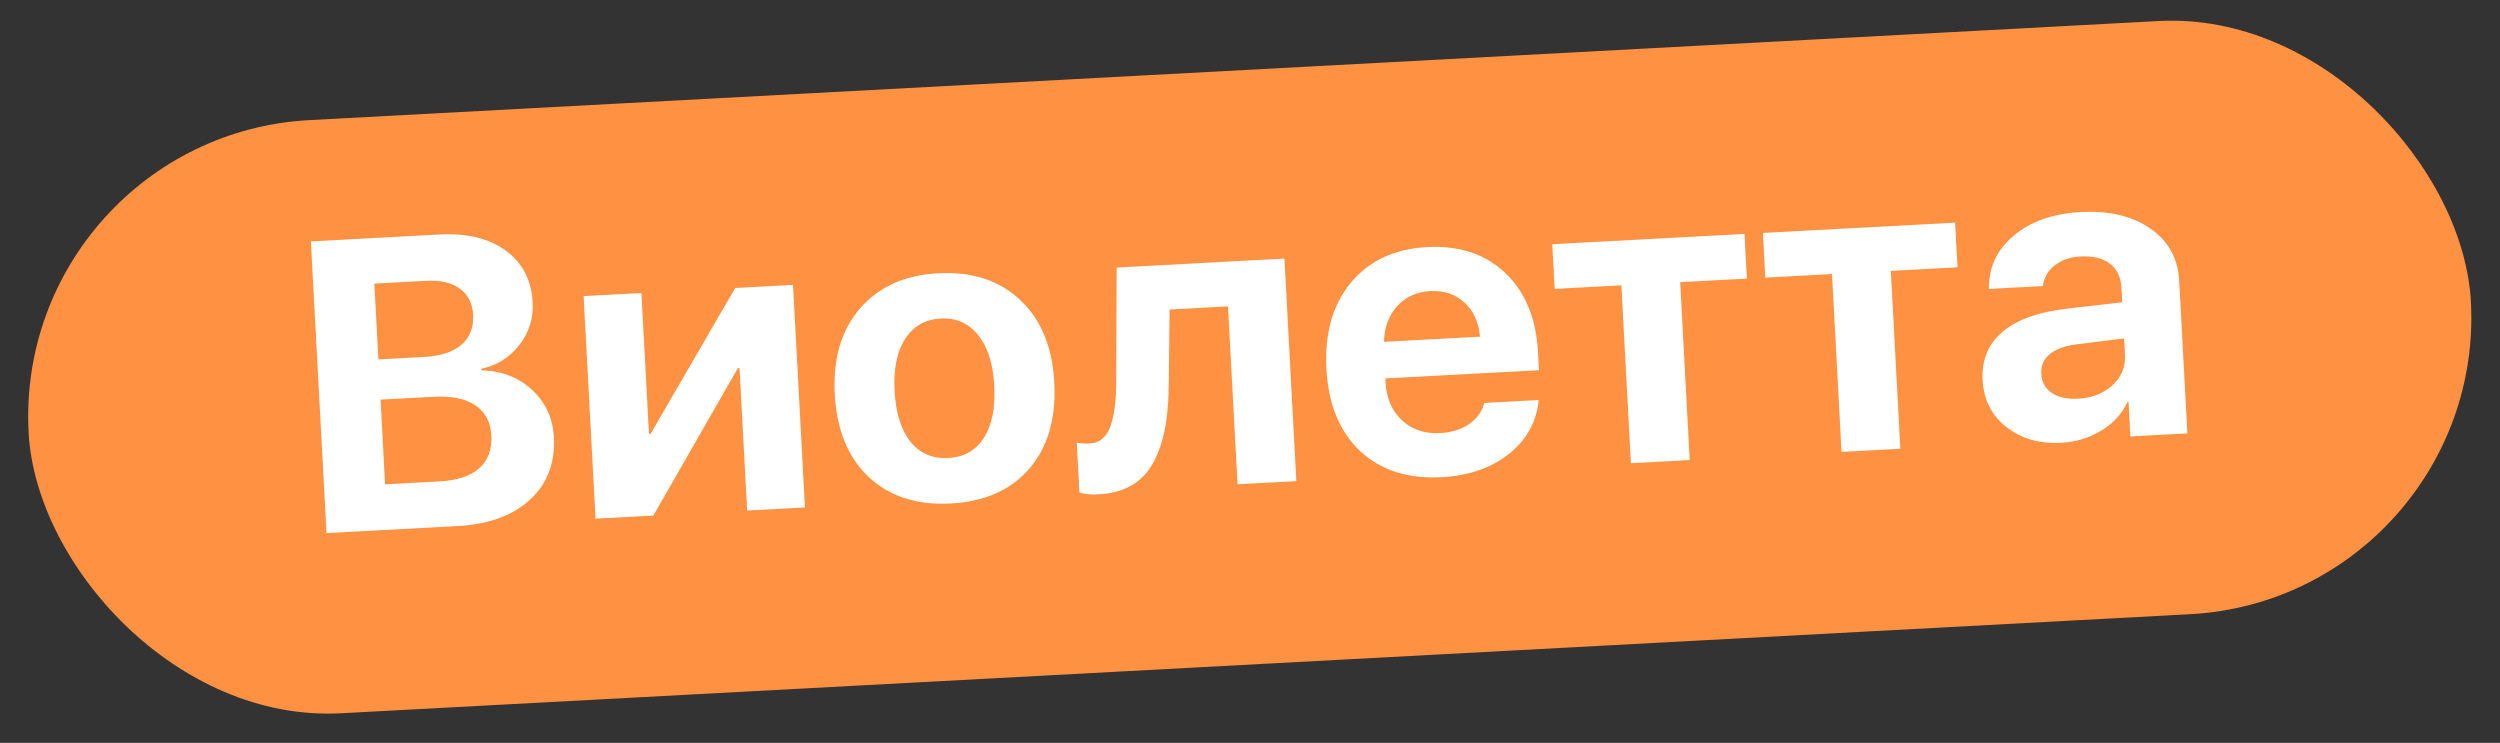
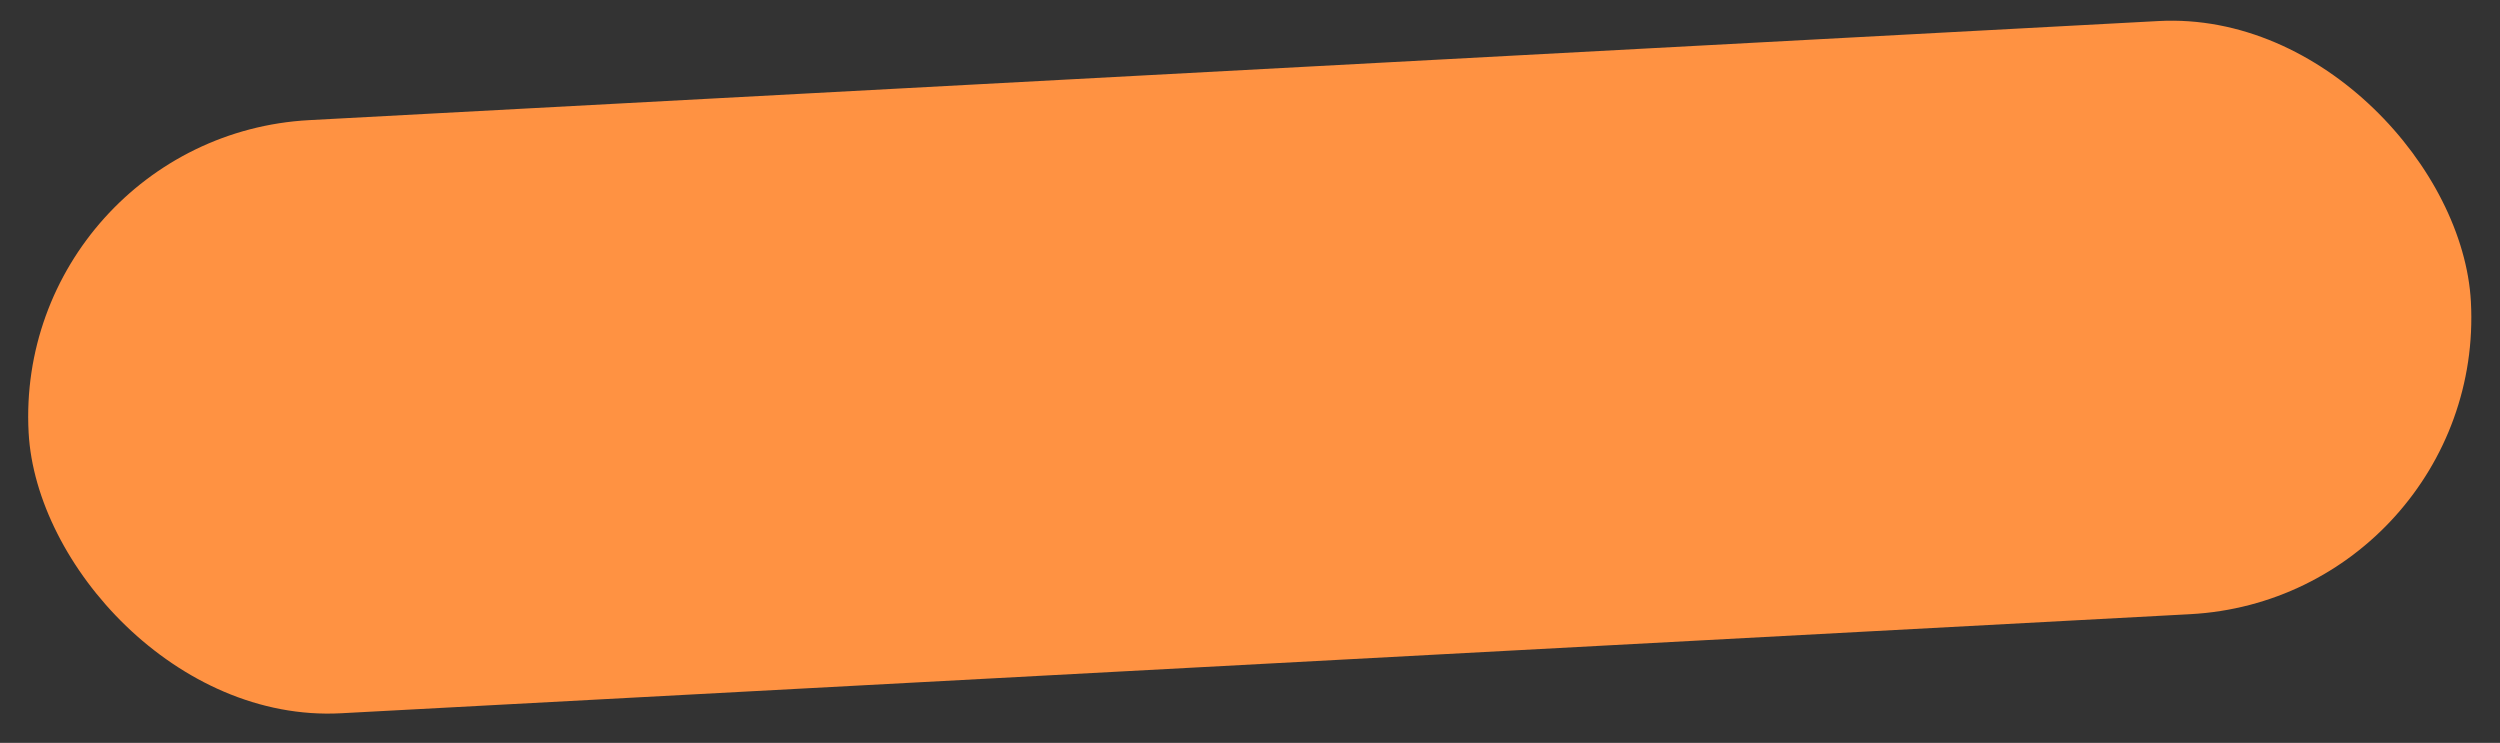
<svg xmlns="http://www.w3.org/2000/svg" width="175" height="52" viewBox="0 0 175 52" fill="none">
  <rect x="0" y="0" width="175" height="52" fill="#333333" stroke="none" />
  <rect x="0.891" y="9.521" width="171.205" height="41.579" rx="20.79" transform="rotate(-3.067 0.891 9.521)" fill="#FF9242" />
-   <path d="M32.024 36.825L22.855 37.316L21.761 16.898L30.774 16.415C32.689 16.312 34.232 16.688 35.404 17.543C36.576 18.398 37.203 19.608 37.287 21.174C37.347 22.288 37.031 23.284 36.34 24.163C35.659 25.041 34.776 25.59 33.69 25.809L33.696 25.922C35.098 25.951 36.276 26.403 37.231 27.279C38.186 28.155 38.7 29.263 38.771 30.602C38.868 32.404 38.312 33.862 37.104 34.977C35.896 36.092 34.203 36.708 32.024 36.825ZM26.205 19.852L26.489 25.159L29.687 24.987C30.828 24.926 31.698 24.643 32.295 24.138C32.892 23.623 33.167 22.932 33.12 22.064C33.076 21.244 32.769 20.627 32.198 20.212C31.627 19.789 30.841 19.604 29.841 19.658L26.205 19.852ZM26.957 33.903L30.764 33.699C31.999 33.633 32.924 33.328 33.538 32.784C34.162 32.23 34.447 31.468 34.395 30.496C34.344 29.544 33.97 28.835 33.274 28.371C32.587 27.906 31.611 27.708 30.347 27.776L26.64 27.974L26.957 33.903ZM45.735 36.09L41.688 36.307L40.853 20.728L44.9 20.511L45.429 30.373L45.542 30.367L51.466 20.159L55.513 19.943L56.347 35.521L52.3 35.738L51.766 25.763L51.653 25.769L45.735 36.09ZM66.549 35.245C64.182 35.371 62.271 34.755 60.817 33.395C59.363 32.035 58.568 30.1 58.434 27.591C58.301 25.11 58.889 23.111 60.199 21.593C61.508 20.076 63.337 19.254 65.686 19.128C68.044 19.002 69.951 19.623 71.405 20.993C72.869 22.352 73.667 24.277 73.801 26.767C73.936 29.286 73.353 31.299 72.052 32.807C70.761 34.305 68.927 35.117 66.549 35.245ZM63.735 30.925C64.403 31.741 65.285 32.119 66.379 32.061C67.473 32.002 68.304 31.532 68.872 30.65C69.439 29.759 69.681 28.54 69.598 26.993C69.516 25.465 69.141 24.288 68.472 23.463C67.813 22.628 66.941 22.239 65.856 22.297C64.761 22.356 63.926 22.836 63.35 23.737C62.783 24.628 62.54 25.838 62.622 27.366C62.705 28.913 63.076 30.1 63.735 30.925ZM81.815 26.707C81.814 27.918 81.733 28.973 81.573 29.87C81.413 30.768 81.149 31.577 80.781 32.297C80.412 33.007 79.902 33.559 79.251 33.954C78.61 34.338 77.822 34.556 76.888 34.605C76.341 34.635 75.899 34.592 75.562 34.478L75.374 30.983C75.68 31.042 75.98 31.064 76.272 31.048C76.64 31.029 76.946 30.908 77.189 30.687C77.442 30.465 77.634 30.152 77.763 29.748C77.902 29.334 77.996 28.88 78.045 28.385C78.104 27.89 78.134 27.311 78.136 26.649L78.166 18.729L89.911 18.1L90.745 33.679L86.628 33.899L85.96 21.448L81.871 21.667L81.815 26.707ZM100.108 20.377C99.164 20.428 98.393 20.781 97.795 21.438C97.206 22.094 96.9 22.924 96.878 23.928L103.599 23.568C103.507 22.551 103.142 21.752 102.506 21.171C101.869 20.59 101.07 20.326 100.108 20.377ZM103.904 28.206L107.711 28.002C107.565 29.523 106.871 30.781 105.628 31.774C104.385 32.759 102.815 33.302 100.919 33.403C98.551 33.53 96.645 32.918 95.201 31.567C93.767 30.215 92.983 28.299 92.85 25.818C92.717 23.337 93.286 21.329 94.556 19.795C95.836 18.251 97.617 17.417 99.9 17.295C102.145 17.175 103.965 17.777 105.361 19.103C106.766 20.427 107.532 22.274 107.658 24.642L107.727 25.915L96.973 26.491L96.987 26.746C97.047 27.868 97.43 28.761 98.137 29.423C98.844 30.076 99.74 30.373 100.825 30.315C101.608 30.273 102.273 30.067 102.821 29.697C103.377 29.317 103.739 28.82 103.904 28.206ZM122.115 16.375L122.283 19.502L117.614 19.752L118.281 32.204L114.163 32.424L113.496 19.972L108.827 20.223L108.659 17.095L122.115 16.375ZM136.859 15.585L137.027 18.712L132.358 18.962L133.025 31.414L128.907 31.634L128.24 19.183L123.571 19.433L123.403 16.306L136.859 15.585ZM145.466 27.909C146.438 27.857 147.239 27.544 147.871 26.971C148.502 26.389 148.795 25.678 148.75 24.838L148.689 23.692L145.432 24.094C144.577 24.196 143.932 24.425 143.496 24.779C143.061 25.134 142.859 25.599 142.89 26.174C142.921 26.749 143.167 27.195 143.629 27.511C144.099 27.817 144.712 27.95 145.466 27.909ZM144.284 30.995C142.765 31.076 141.487 30.71 140.45 29.895C139.413 29.08 138.858 27.984 138.784 26.607C138.709 25.201 139.173 24.074 140.178 23.226C141.182 22.377 142.681 21.838 144.675 21.608L148.553 21.159L148.498 20.127C148.458 19.381 148.187 18.823 147.684 18.453C147.181 18.073 146.501 17.906 145.642 17.952C144.907 17.992 144.298 18.204 143.818 18.589C143.346 18.965 143.073 19.443 143 20.024L139.222 20.226C139.199 18.733 139.776 17.491 140.953 16.501C142.139 15.501 143.703 14.948 145.646 14.844C147.646 14.737 149.275 15.123 150.533 16.002C151.791 16.88 152.462 18.098 152.545 19.654L153.117 30.337L149.127 30.551L148.998 28.146L148.913 28.15C148.541 28.974 147.929 29.641 147.076 30.15C146.233 30.659 145.302 30.94 144.284 30.995Z" fill="white" />
</svg>